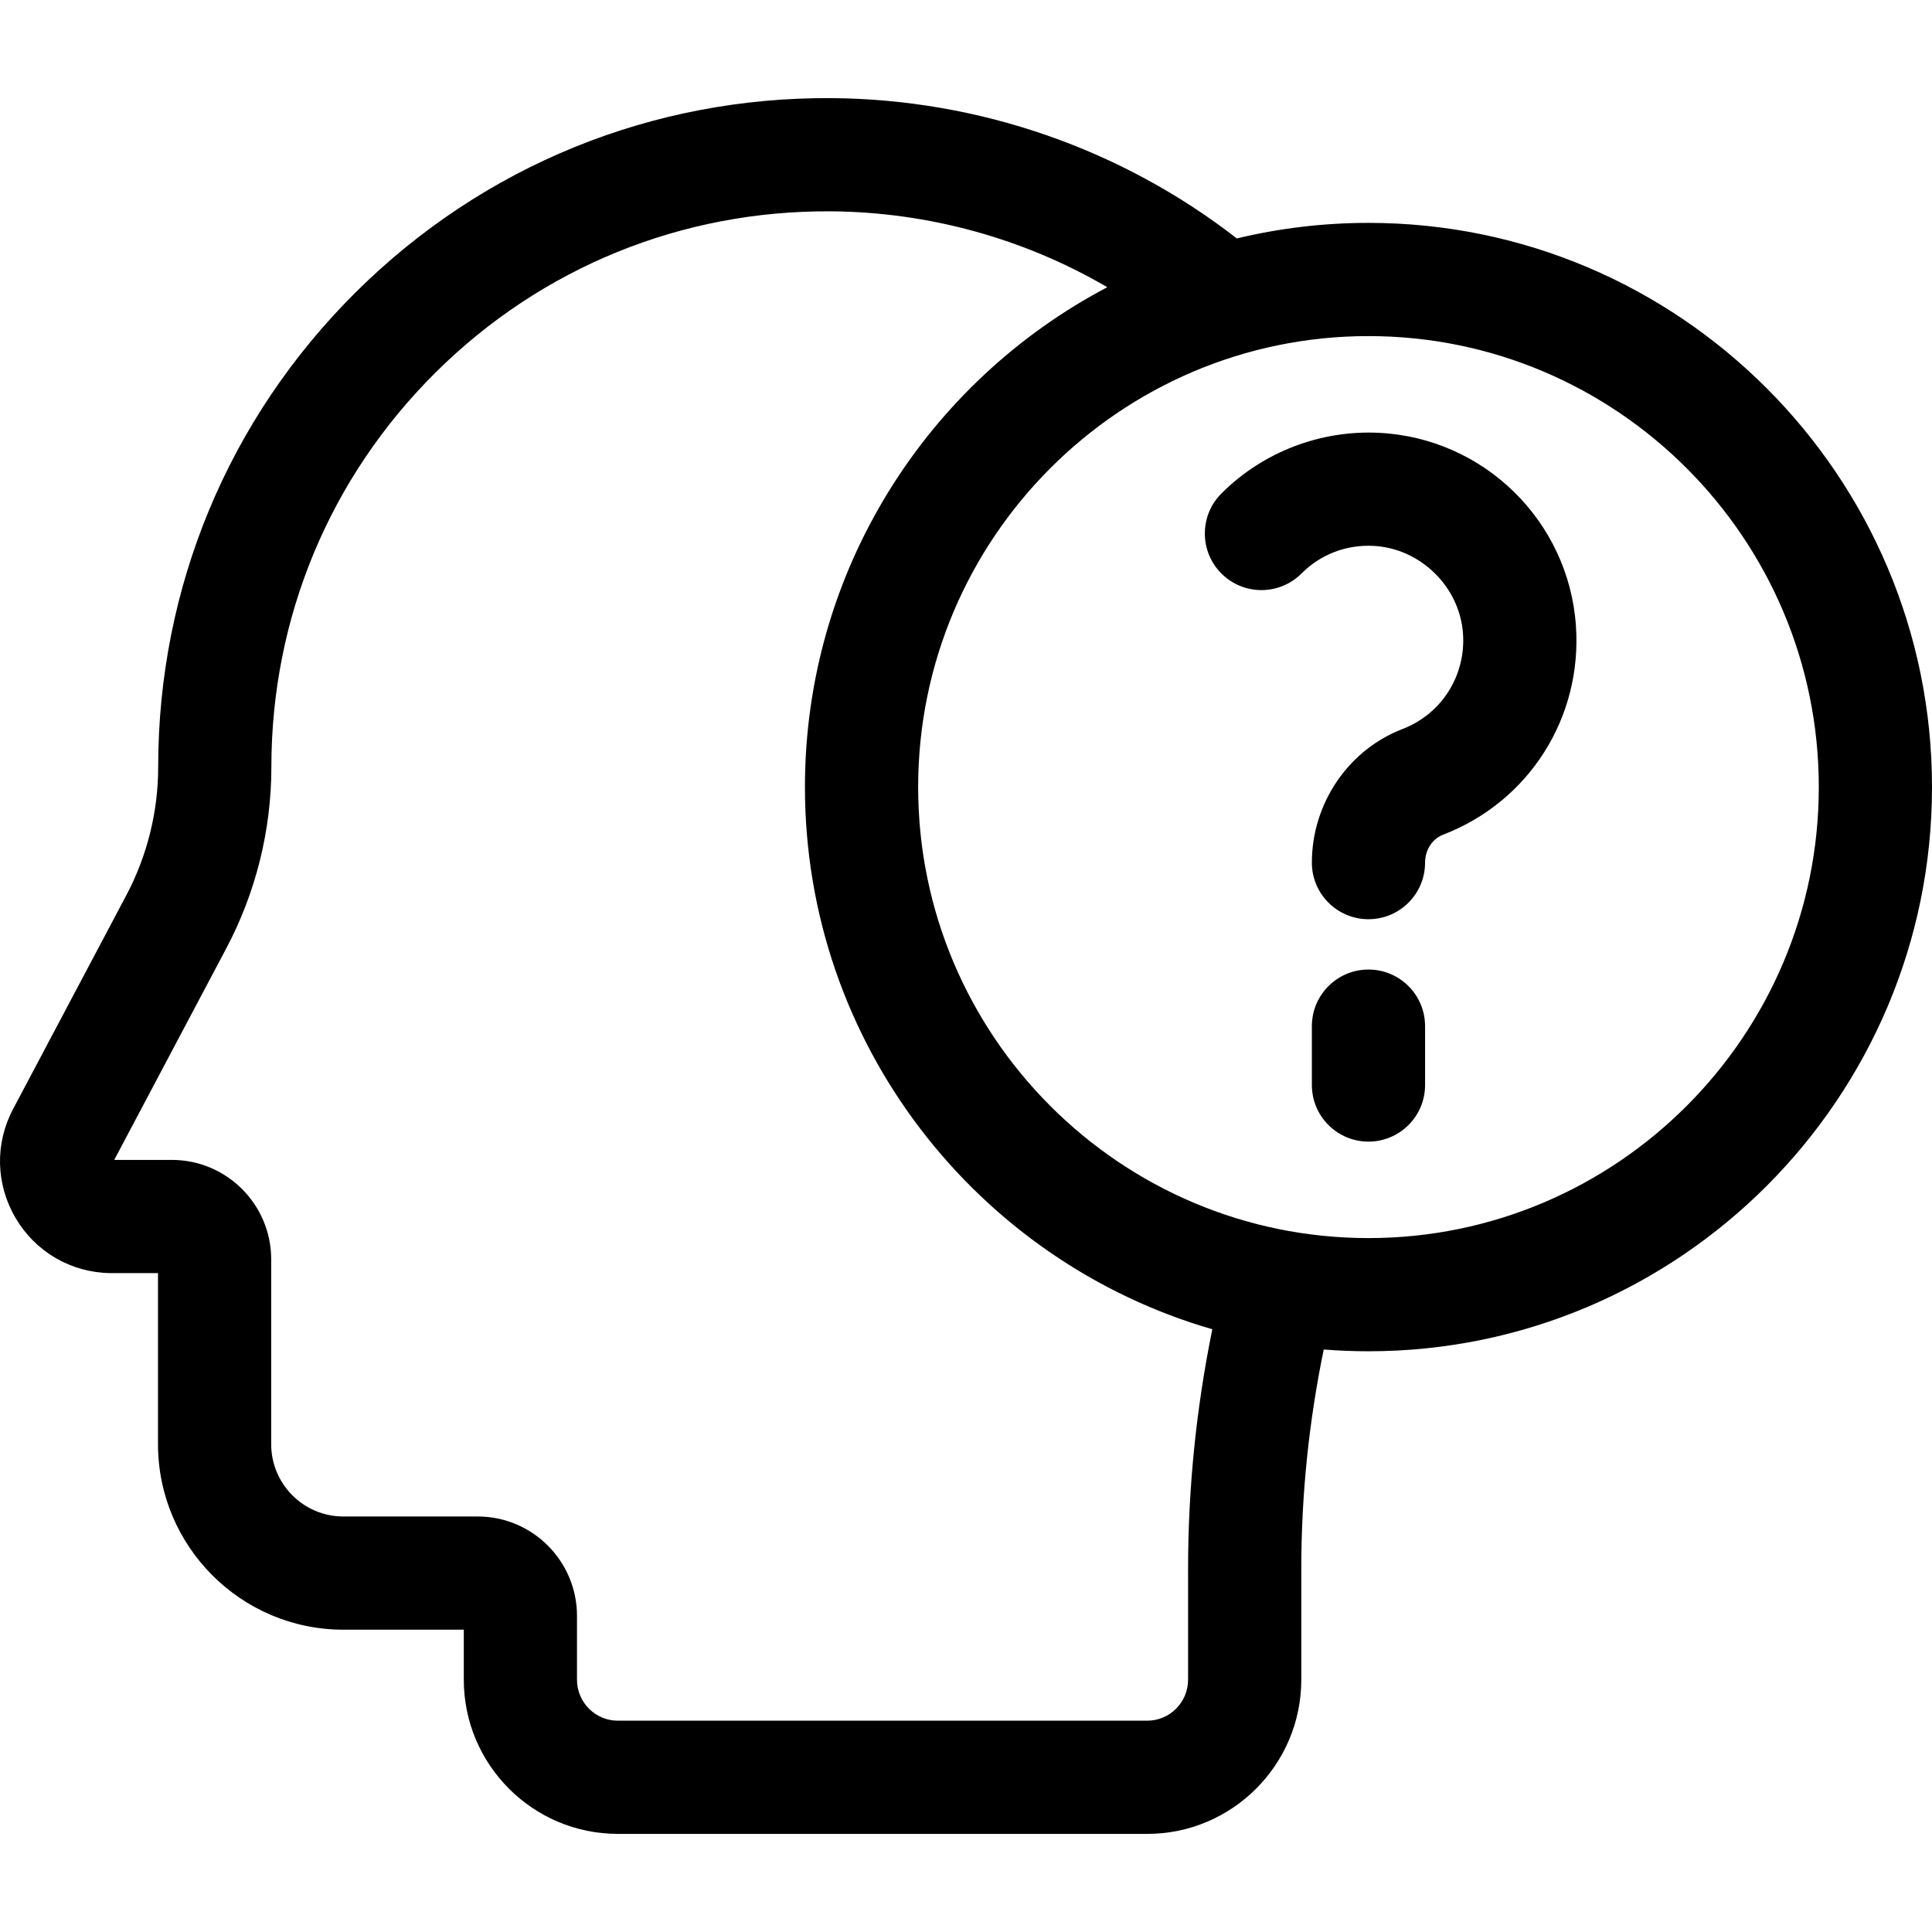
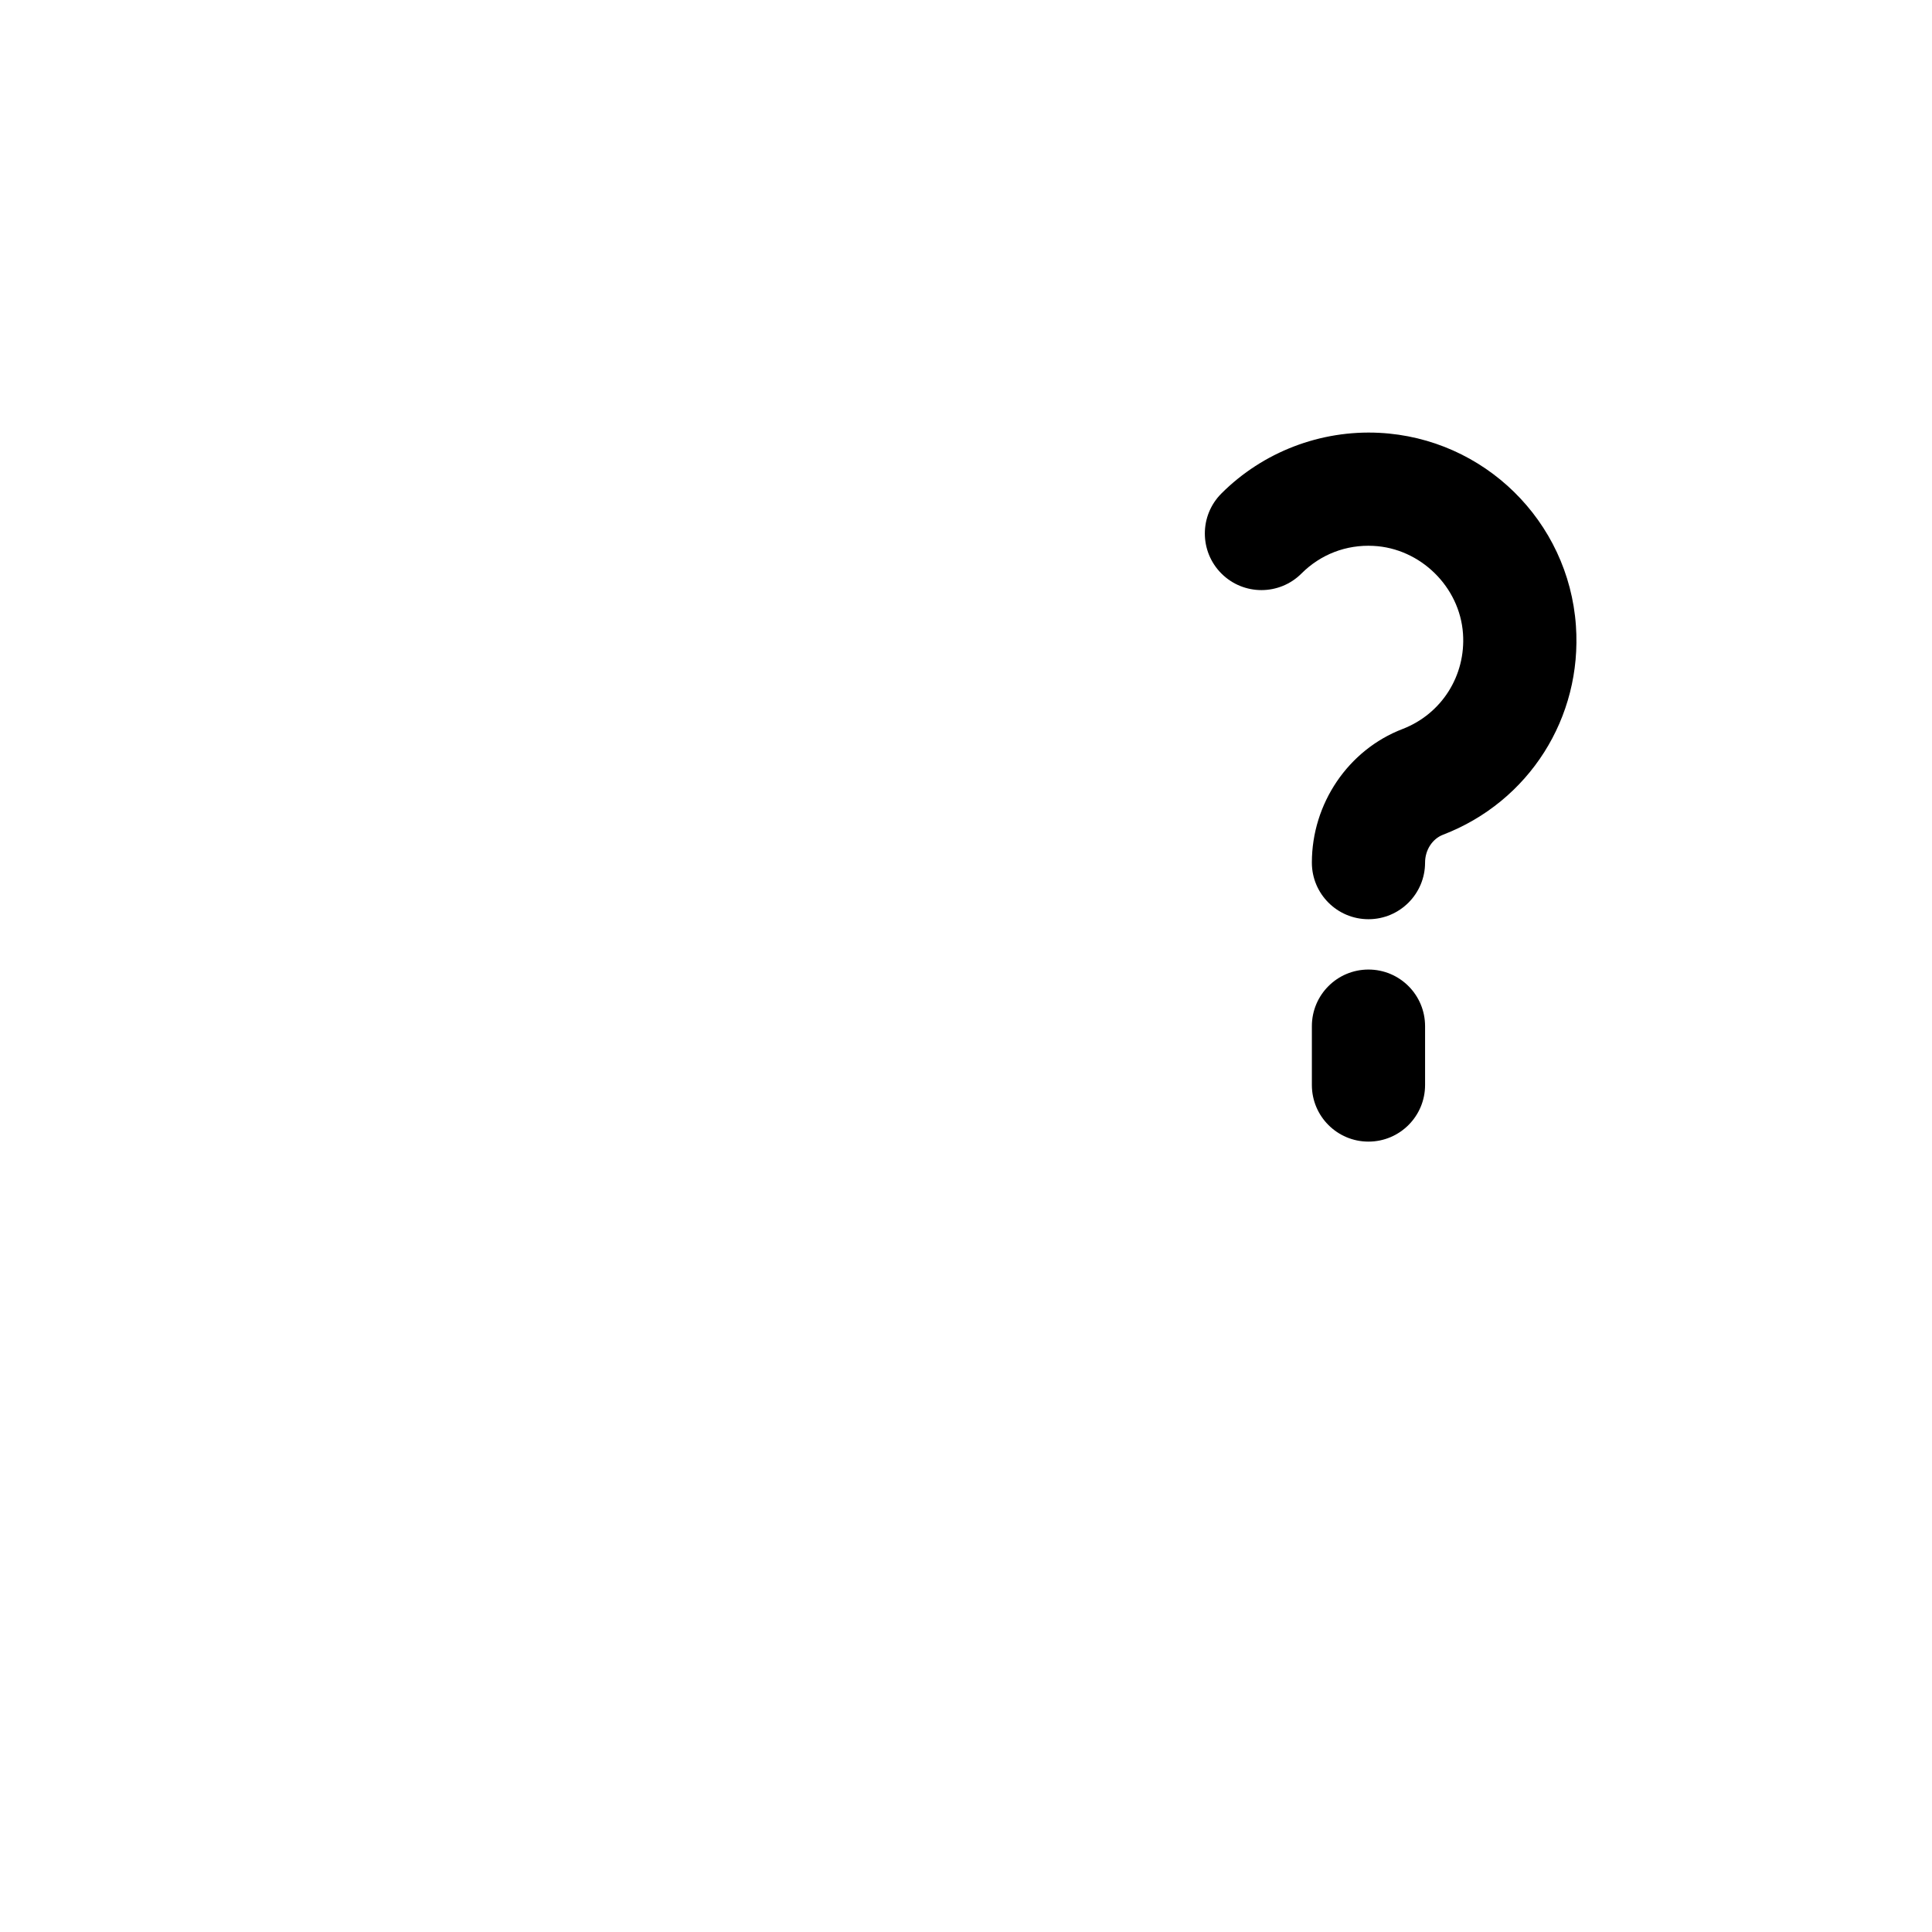
<svg xmlns="http://www.w3.org/2000/svg" id="Layer_1" height="512" viewBox="0 0 512 512" width="512">
-   <path d="m362.66 59.067c-12.01 0-23.693 1.427-34.89 4.121-30.525-23.723-68.306-36.872-107.267-37.182-47.559-.365-92.381 17.863-126.15 51.365-33.813 33.545-52.434 78.268-52.434 125.929 0 11.784-2.916 23.519-8.433 33.935l-29.997 56.629c-4.87 9.159-4.629 19.972.645 28.926 5.276 8.958 14.621 14.415 24.998 14.597l12.739.002v45.334c0 27.108 22.034 49.162 49.116 49.162h31.923v13.257c0 22.529 18.313 40.857 40.822 40.857h140.299c22.509 0 40.822-18.328 40.822-40.857v-29.358c0-19.503 1.998-39.006 5.949-58.148 3.913.309 7.867.467 11.858.467 82.347 0 149.34-67.074 149.34-149.519 0-82.443-66.994-149.517-149.34-149.517zm-47.806 356.718v29.358c0 5.986-4.855 10.857-10.823 10.857h-140.299c-5.968 0-10.823-4.871-10.823-10.857v-16.927c0-14.519-11.804-26.331-26.315-26.331h-35.607c-10.541 0-19.117-8.596-19.117-19.162v-49.004c0-14.519-11.804-26.331-26.315-26.331h-15.283l29.722-56.112c7.801-14.726 11.924-31.316 11.924-47.978 0-39.603 15.471-76.761 43.563-104.631 28.049-27.827 65.242-42.95 104.783-42.664 25.892.206 51.149 7.23 73.187 20.11-47.595 25.026-80.132 75.016-80.132 132.471 0 68.077 45.678 125.673 107.96 143.681-4.266 20.914-6.425 42.215-6.425 63.52zm47.806-87.68c-65.804 0-119.34-53.616-119.34-119.519s53.535-119.519 119.34-119.519 119.341 53.616 119.341 119.519-53.536 119.519-119.341 119.519z" />
  <path d="m365.506 114.705c-15.573-.779-30.816 5.068-41.817 16.071-5.858 5.858-5.858 15.355 0 21.213 5.857 5.858 15.355 5.858 21.212 0 5.088-5.088 11.876-7.697 19.087-7.322 12.432.63 22.852 10.837 23.721 23.239.781 11.144-5.667 21.311-16.046 25.299-14.358 5.518-24.004 19.742-24.004 35.396 0 8.284 6.716 15 15 15s15-6.716 15-15c0-3.326 1.915-6.297 4.767-7.393 22.77-8.75 36.919-31.014 35.209-55.4-1.942-27.727-24.353-49.696-52.129-51.103z" />
  <path d="m362.66 256.94c-8.284 0-15 6.716-15 15v15.599c0 8.284 6.716 15 15 15s15-6.716 15-15v-15.599c-.001-8.284-6.716-15-15-15z" />
</svg>